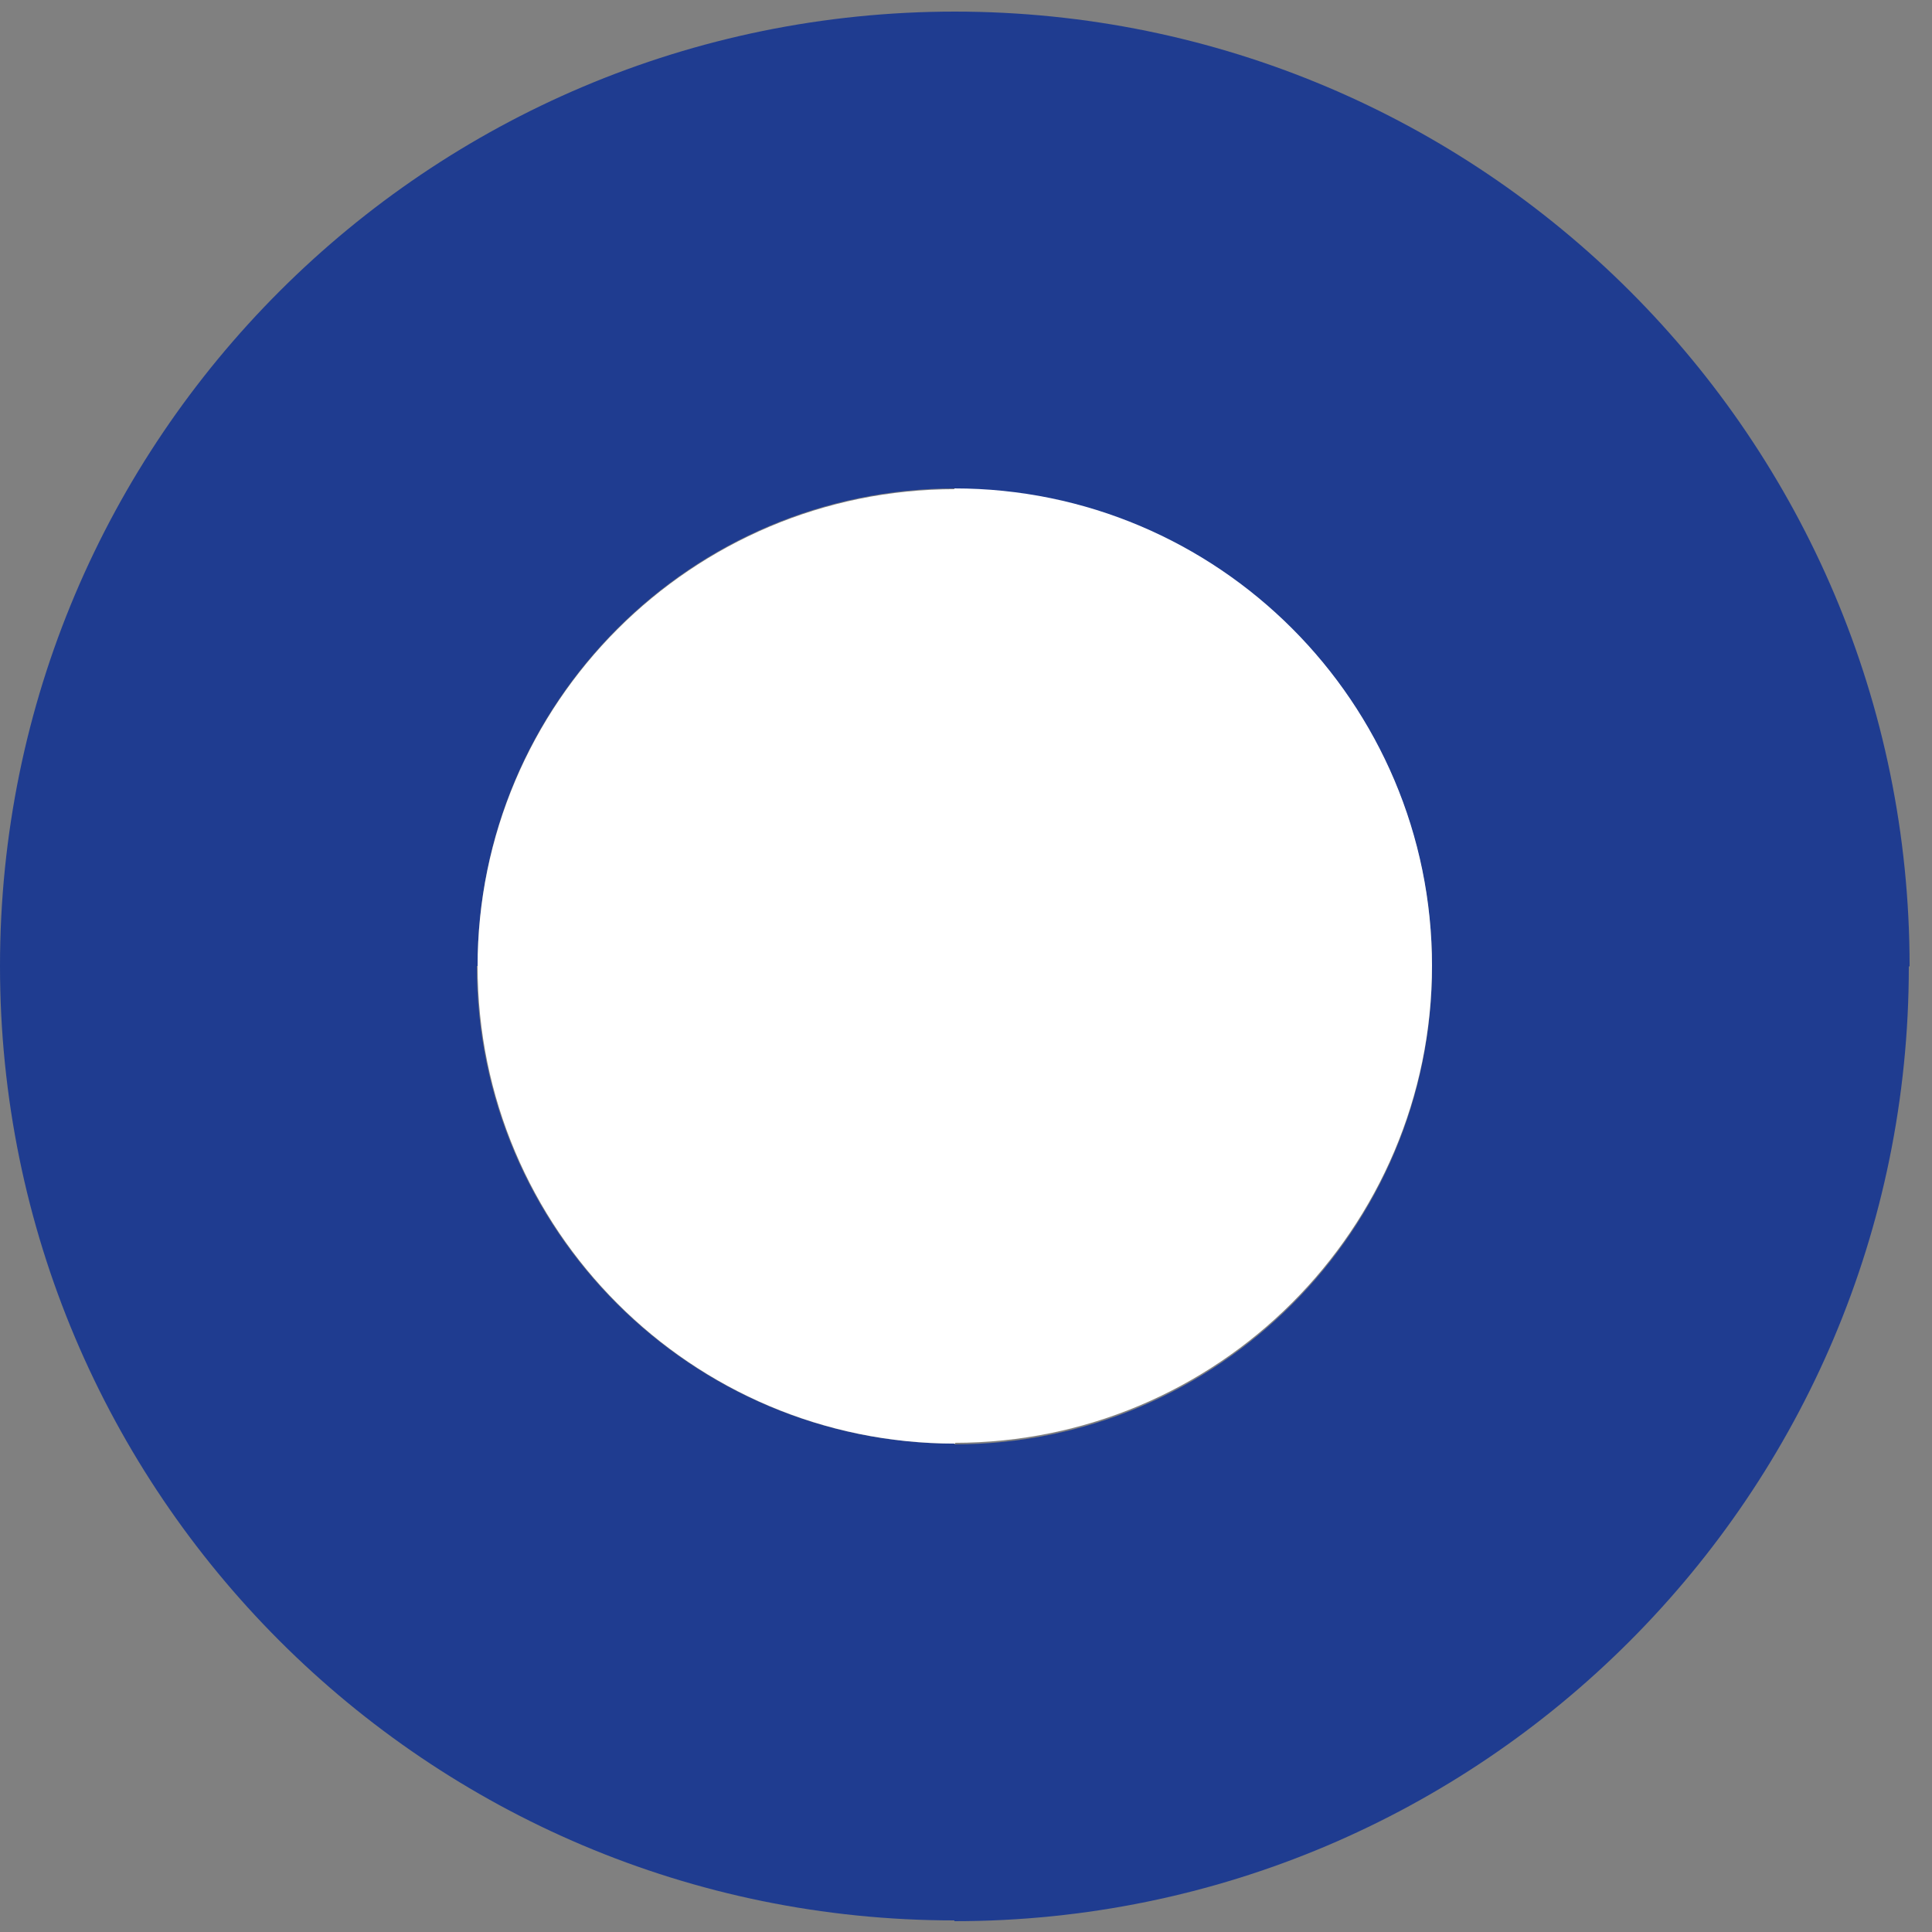
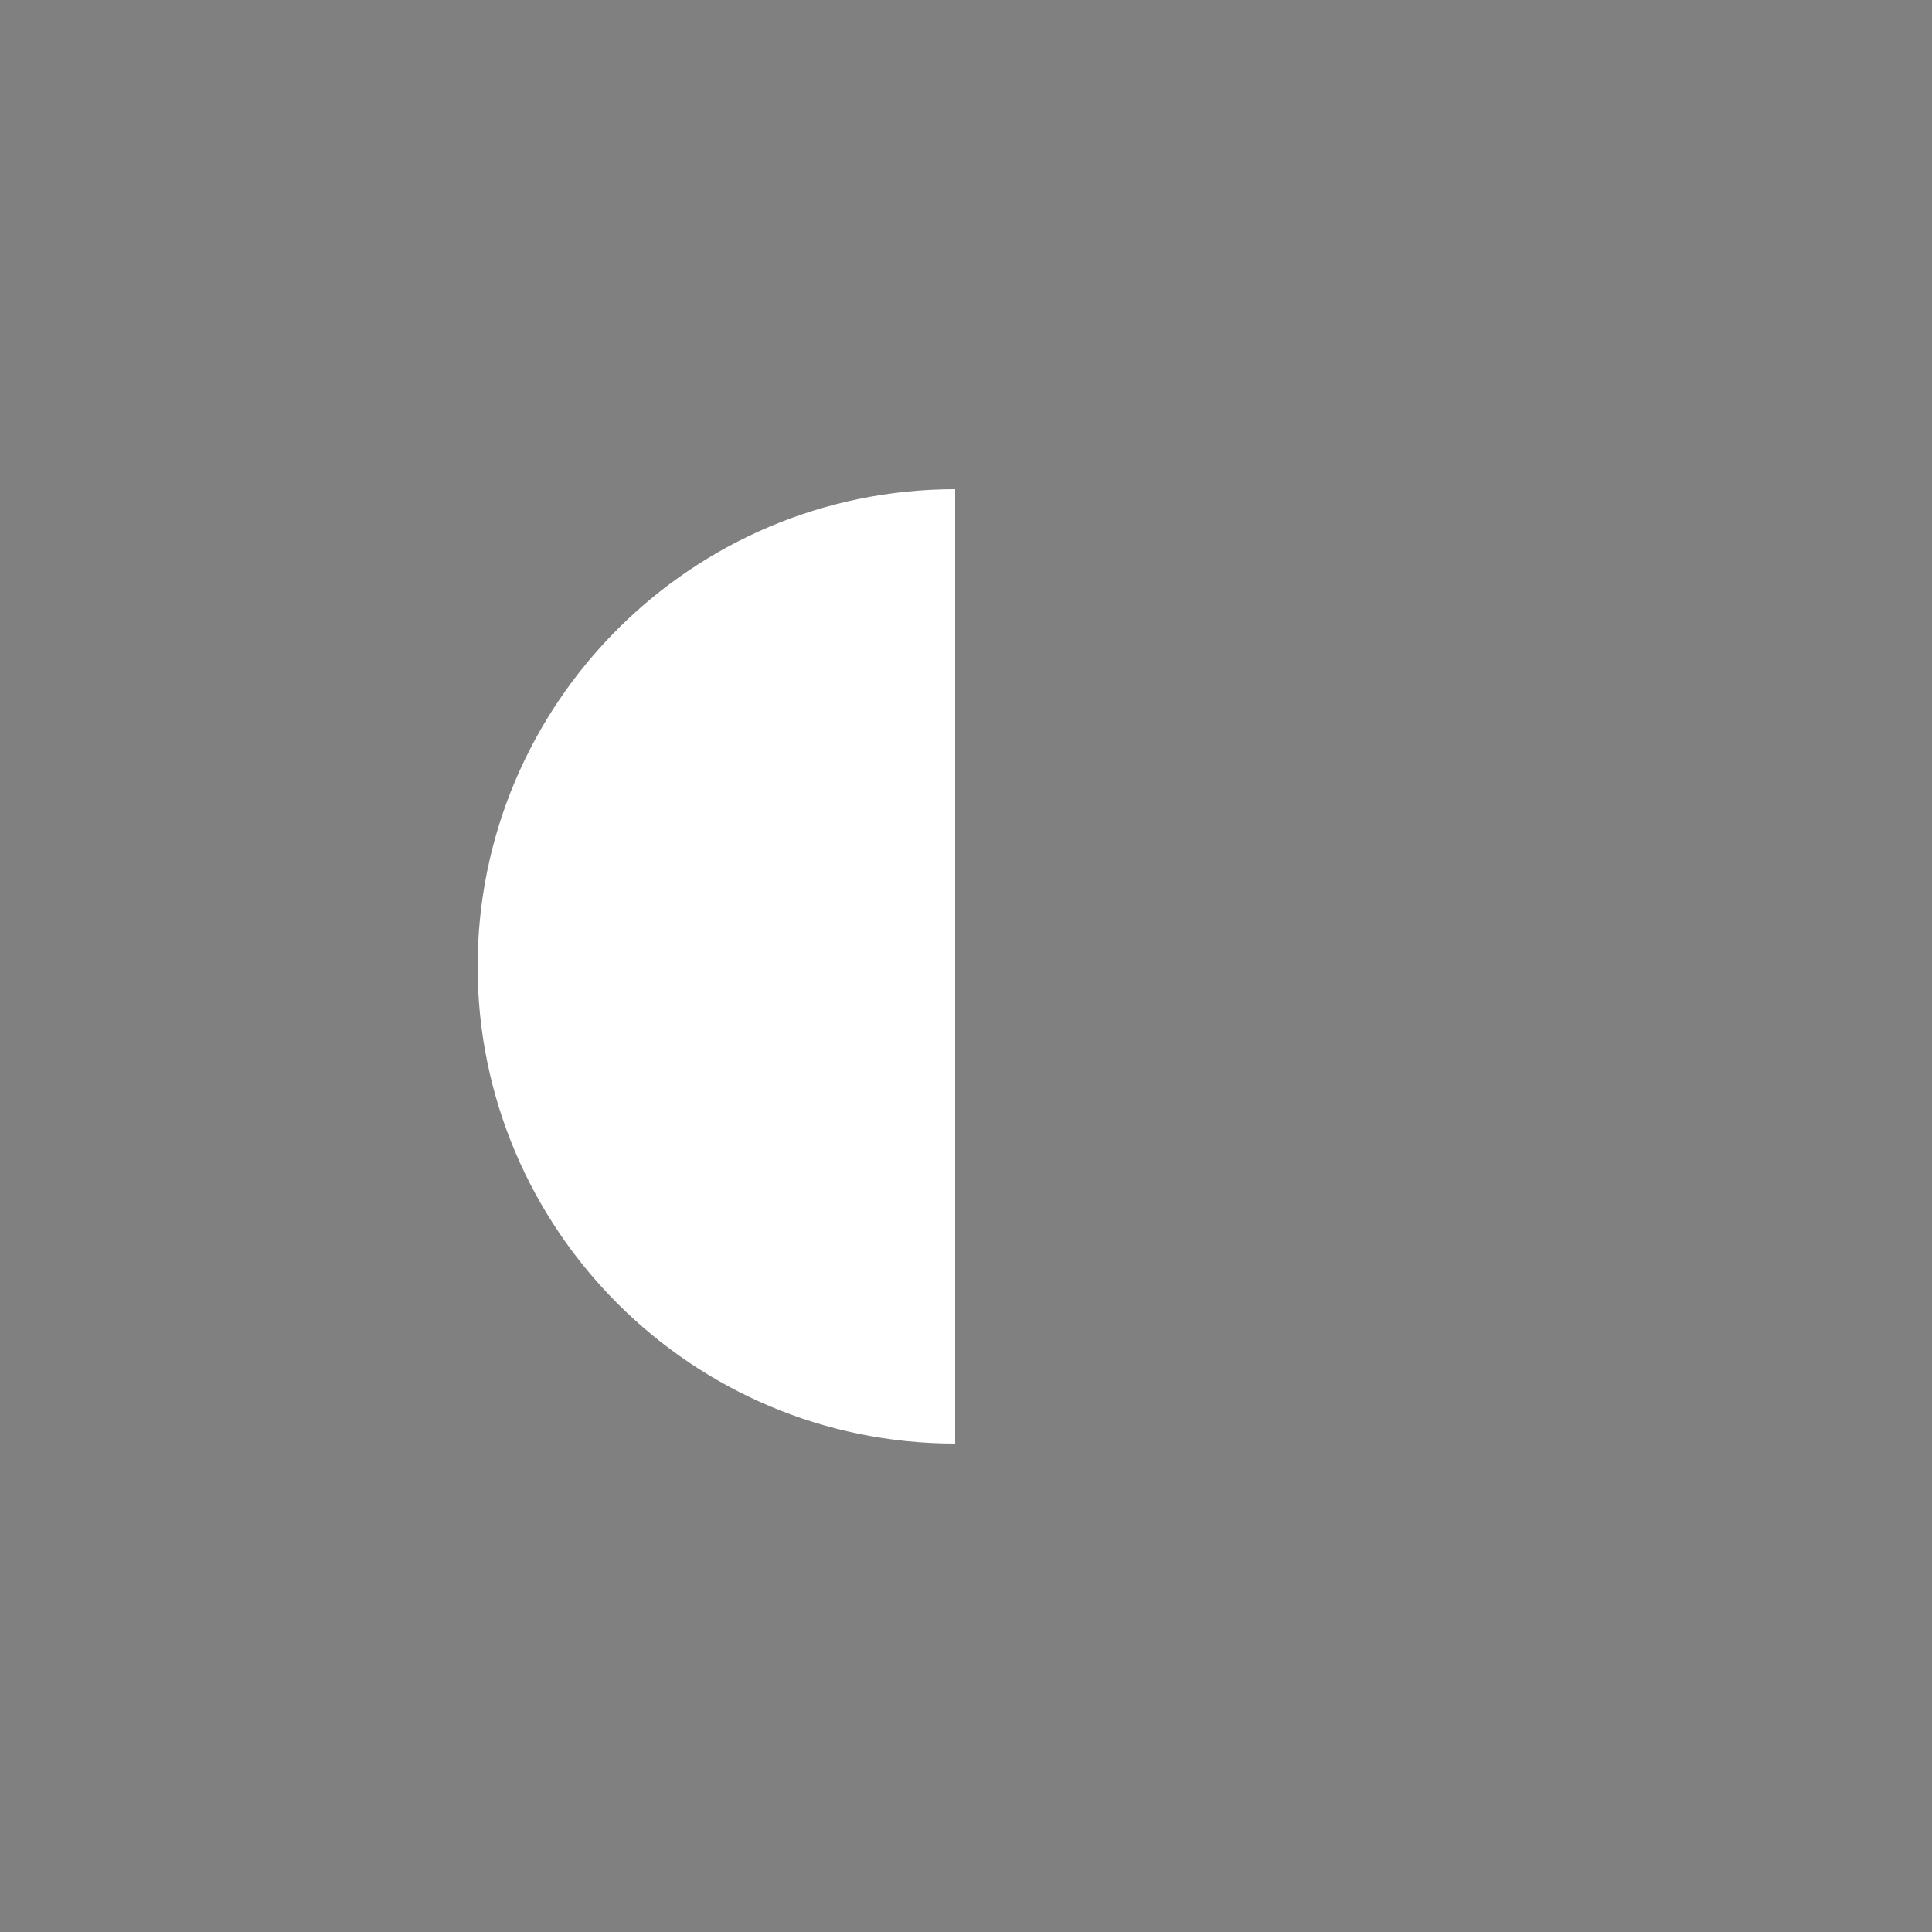
<svg xmlns="http://www.w3.org/2000/svg" version="1.1" viewBox="0 0 250 250">
  <rect x="0" y="0" width="250" height="250" fill="#808080" stroke="none" />
  <g>
    <g id="Ebene_1">
-       <path d="M61.8,125c0-34.1,27.7-61.8,61.8-61.8V1.5C55.3,1.5,0,56.8,0,125s55.3,123.5,123.5,123.5v-61.7c-34.1,0-61.8-27.7-61.8-61.8Z" fill="#1f3c90" />
-       <path d="M247.1,125C247.1,56.8,191.8,1.5,123.5,1.5v61.8c34.1,0,61.8,27.7,61.8,61.8s-27.7,61.8-61.8,61.8v61.7c68.2,0,123.5-55.3,123.5-123.5Z" fill="#1f3c90" />
      <path d="M61.8,125c0,34.1,27.7,61.8,61.8,61.8V63.3c-34.1,0-61.8,27.7-61.8,61.8Z" fill="#fff" />
-       <path d="M185.3,125c0-34.1-27.7-61.8-61.8-61.8v123.5c34.1,0,61.8-27.7,61.8-61.8Z" fill="#fff" />
    </g>
  </g>
</svg>